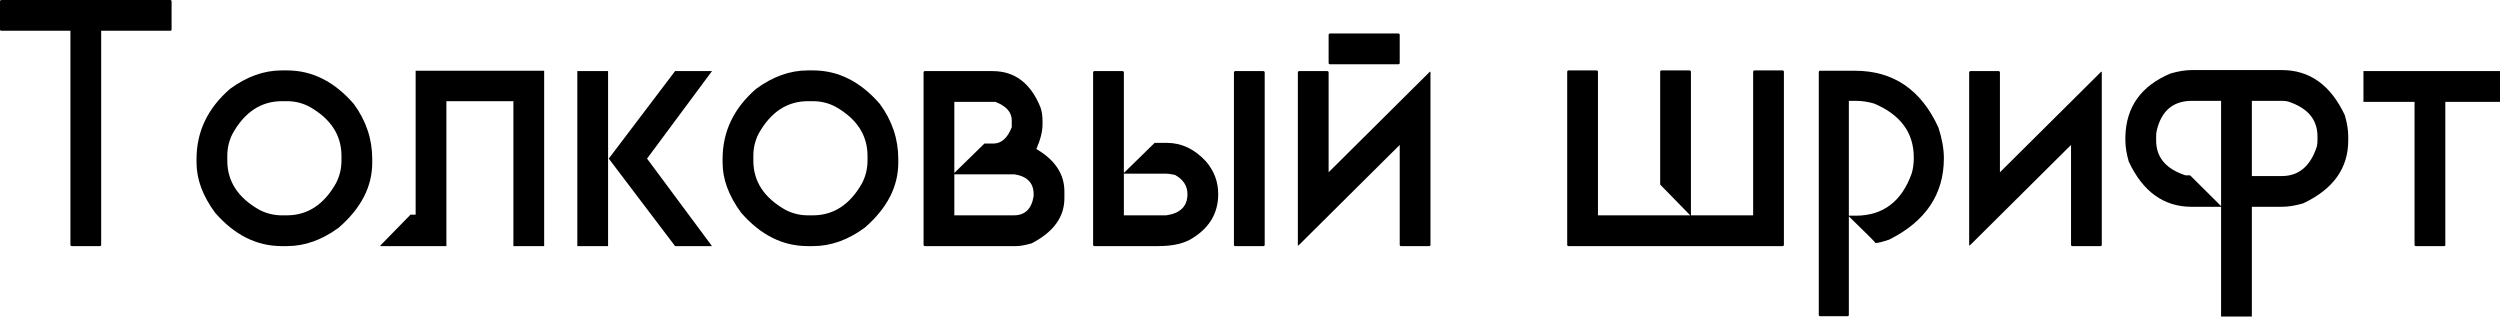
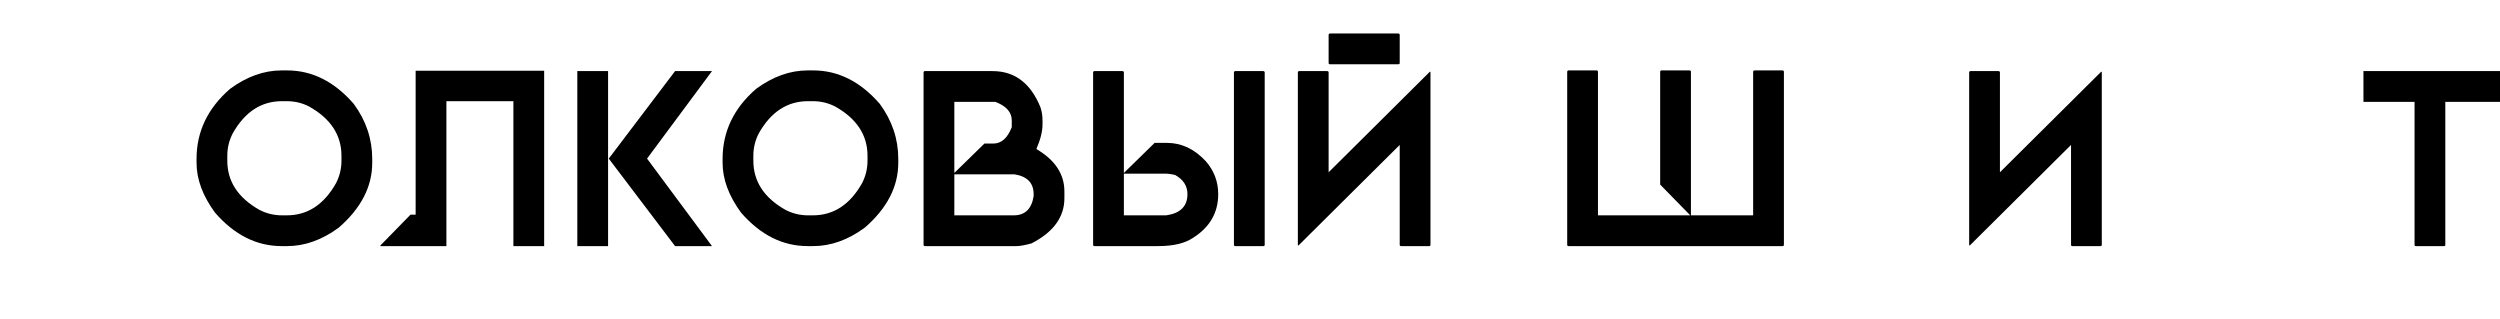
<svg xmlns="http://www.w3.org/2000/svg" width="682" height="87" viewBox="0 0 682 87" fill="none">
-   <path d="M0.373 0H46.436C46.685 0.031 46.809 0.155 46.809 0.373V8.019C46.809 8.268 46.685 8.392 46.436 8.392H27.601V66.764C27.601 67.013 27.476 67.137 27.228 67.137H19.582C19.333 67.137 19.209 67.013 19.209 66.764V8.392H0.373C0.124 8.392 0 8.268 0 8.019V0.373C0.031 0.124 0.155 0 0.373 0Z" fill="black" />
  <path d="M76.835 19.209H78.326C85.165 19.209 91.225 22.255 96.509 28.347C99.866 32.916 101.545 37.92 101.545 43.359V44.385C101.545 50.912 98.499 56.818 92.407 62.102C87.838 65.459 83.144 67.137 78.326 67.137H76.835C69.996 67.137 63.936 64.091 58.652 57.999C55.295 53.43 53.616 48.892 53.616 44.385V43.359C53.616 35.9 56.662 29.528 62.754 24.244C67.323 20.887 72.017 19.209 76.835 19.209ZM62.008 42.52V43.825C62.008 49.483 64.93 53.958 70.774 57.253C72.701 58.248 74.752 58.745 76.928 58.745H78.233C83.89 58.745 88.366 55.823 91.661 49.98C92.655 48.053 93.153 46.001 93.153 43.825V42.52C93.153 36.863 90.231 32.387 84.388 29.093C82.492 28.098 80.44 27.601 78.233 27.601H76.928C71.271 27.601 66.795 30.523 63.5 36.366C62.506 38.262 62.008 40.313 62.008 42.52Z" fill="black" />
  <path d="M148.447 19.302V67.137H140.055V27.601H121.779V67.137H103.783V66.951L111.988 58.558H113.387V19.302H148.447Z" fill="black" />
  <path d="M165.884 19.395V67.137H157.492V19.395H165.884ZM184.161 19.395H194.231L176.514 43.266L194.231 67.137H184.161L166.071 43.266L184.161 19.395Z" fill="black" />
  <path d="M220.34 19.209H221.832C228.67 19.209 234.731 22.255 240.015 28.347C243.372 32.916 245.05 37.92 245.05 43.359V44.385C245.05 50.912 242.004 56.818 235.912 62.102C231.343 65.459 226.65 67.137 221.832 67.137H220.34C213.502 67.137 207.441 64.091 202.157 57.999C198.8 53.43 197.122 48.892 197.122 44.385V43.359C197.122 35.9 200.168 29.528 206.26 24.244C210.829 20.887 215.522 19.209 220.34 19.209ZM205.514 42.52V43.825C205.514 49.483 208.436 53.958 214.279 57.253C216.206 58.248 218.257 58.745 220.433 58.745H221.739C227.396 58.745 231.871 55.823 235.166 49.98C236.161 48.053 236.658 46.001 236.658 43.825V42.52C236.658 36.863 233.736 32.387 227.893 29.093C225.997 28.098 223.945 27.601 221.739 27.601H220.433C214.776 27.601 210.3 30.523 207.006 36.366C206.011 38.262 205.514 40.313 205.514 42.52Z" fill="black" />
  <path d="M252.323 19.395H270.786C276.816 19.395 281.167 22.69 283.84 29.279C284.213 30.367 284.4 31.61 284.4 33.009V33.941C284.4 35.837 283.84 38.075 282.721 40.655C287.819 43.639 290.368 47.493 290.368 52.218V54.083C290.368 59.211 287.384 63.314 281.416 66.391C279.613 66.888 278.246 67.137 277.313 67.137H252.323C252.075 67.137 251.95 67.013 251.95 66.764V19.768C251.981 19.52 252.106 19.395 252.323 19.395ZM260.342 27.787V47.182L268.548 39.163H270.972C273.179 39.163 274.858 37.671 276.008 34.688V32.822C276.008 30.616 274.516 28.937 271.532 27.787H260.342ZM260.342 47.555V58.745H276.567C279.613 58.745 281.416 57.004 281.975 53.523V52.964C281.975 49.918 280.235 48.115 276.754 47.555H260.342Z" fill="black" />
  <path d="M298.573 19.395H306.219C306.468 19.426 306.592 19.55 306.592 19.768V47.182L314.984 38.977H318.341C322.32 38.977 325.863 40.655 328.971 44.012C331.209 46.592 332.328 49.576 332.328 52.964C332.328 58.03 330.028 62.008 325.428 64.899C323.221 66.391 320.051 67.137 315.917 67.137H298.573C298.325 67.137 298.2 67.013 298.2 66.764V19.768C298.231 19.52 298.356 19.395 298.573 19.395ZM336.99 19.395H344.637C344.885 19.426 345.01 19.55 345.01 19.768V66.764C345.01 67.013 344.885 67.137 344.637 67.137H336.99C336.742 67.137 336.617 67.013 336.617 66.764V19.768C336.649 19.52 336.773 19.395 336.99 19.395ZM306.592 47.369V58.745H318.155C322.009 58.185 323.936 56.258 323.936 52.964C323.936 50.726 322.817 48.985 320.579 47.742C319.46 47.493 318.652 47.369 318.155 47.369H306.592Z" fill="black" />
  <path d="M362.82 9.138H381.469C381.717 9.169 381.842 9.293 381.842 9.511V17.157C381.842 17.406 381.717 17.53 381.469 17.53H362.82C362.571 17.53 362.447 17.406 362.447 17.157V9.511C362.478 9.262 362.602 9.138 362.82 9.138ZM354.427 19.395H362.074C362.322 19.426 362.447 19.55 362.447 19.768V46.996L390.047 19.582H390.234V66.764C390.234 67.013 390.109 67.137 389.861 67.137H382.215C381.966 67.137 381.842 67.013 381.842 66.764V39.536L354.241 66.951H354.054V19.768C354.086 19.52 354.21 19.395 354.427 19.395Z" fill="black" />
  <path d="M427.905 19.209H435.551C435.8 19.24 435.924 19.364 435.924 19.582V58.745H461.101L452.895 50.353V19.582C452.926 19.333 453.05 19.209 453.268 19.209H460.914C461.163 19.24 461.287 19.364 461.287 19.582V58.745H478.258V19.582C478.289 19.333 478.413 19.209 478.631 19.209H486.277C486.526 19.24 486.65 19.364 486.65 19.582V66.764C486.65 67.013 486.526 67.137 486.277 67.137H427.905C427.656 67.137 427.532 67.013 427.532 66.764V19.582C427.563 19.333 427.688 19.209 427.905 19.209Z" fill="black" />
-   <path d="M496.534 19.302H506.045C516.489 19.302 524.073 24.462 528.797 34.781C529.792 37.827 530.289 40.624 530.289 43.173C530.289 52.995 525.316 60.392 515.37 65.365C513.536 65.987 512.293 66.298 511.64 66.298C511.64 66.142 509.215 63.718 504.367 59.025V85.879C504.367 86.128 504.242 86.252 503.994 86.252H496.534C496.285 86.252 496.161 86.128 496.161 85.879V19.675C496.192 19.426 496.316 19.302 496.534 19.302ZM504.367 27.508V58.838H506.232C513.691 58.838 518.789 54.984 521.524 47.276C521.897 46.032 522.083 44.603 522.083 42.986C522.083 36.211 518.478 31.299 511.267 28.253C509.588 27.756 507.91 27.508 506.232 27.508H504.367Z" fill="black" />
  <path d="M537.562 19.395H545.208C545.457 19.426 545.581 19.55 545.581 19.768V46.996L573.182 19.582H573.369V66.764C573.369 67.013 573.244 67.137 572.996 67.137H565.349C565.101 67.137 564.977 67.013 564.977 66.764V39.536L537.376 66.951H537.189V19.768C537.22 19.52 537.345 19.395 537.562 19.395Z" fill="black" />
-   <path d="M597.892 19.115H622.509C630.093 19.115 635.812 23.218 639.666 31.424C640.288 33.569 640.599 35.496 640.599 37.205V38.324C640.599 45.908 636.496 51.627 628.29 55.481C626.146 56.103 624.219 56.414 622.509 56.414H614.304V86.346H605.911V56.414H597.892C590.308 56.414 584.589 52.311 580.735 44.105C580.113 41.961 579.803 40.033 579.803 38.324V37.205C580.02 29.124 584.123 23.405 592.111 20.048C594.256 19.426 596.183 19.115 597.892 19.115ZM588.195 37.205V38.324C588.195 42.924 590.868 46.094 596.214 47.835H597.473L605.911 56.227V27.508H597.892C592.826 27.539 589.656 30.212 588.381 35.527C588.257 35.993 588.195 36.552 588.195 37.205ZM614.304 27.508V48.022H622.509C627.109 48.022 630.28 45.349 632.02 40.002C632.145 39.536 632.207 38.977 632.207 38.324V37.205C632.207 32.605 629.534 29.435 624.188 27.694C623.721 27.57 623.162 27.508 622.509 27.508H614.304Z" fill="black" />
  <path d="M667.081 27.414V66.811C667.081 67.028 666.956 67.137 666.708 67.137H659.062C658.813 67.137 658.689 67.028 658.689 66.811V27.414H667.081ZM682 19.395V27.787H644.748V19.395H682Z" fill="black" />
</svg>